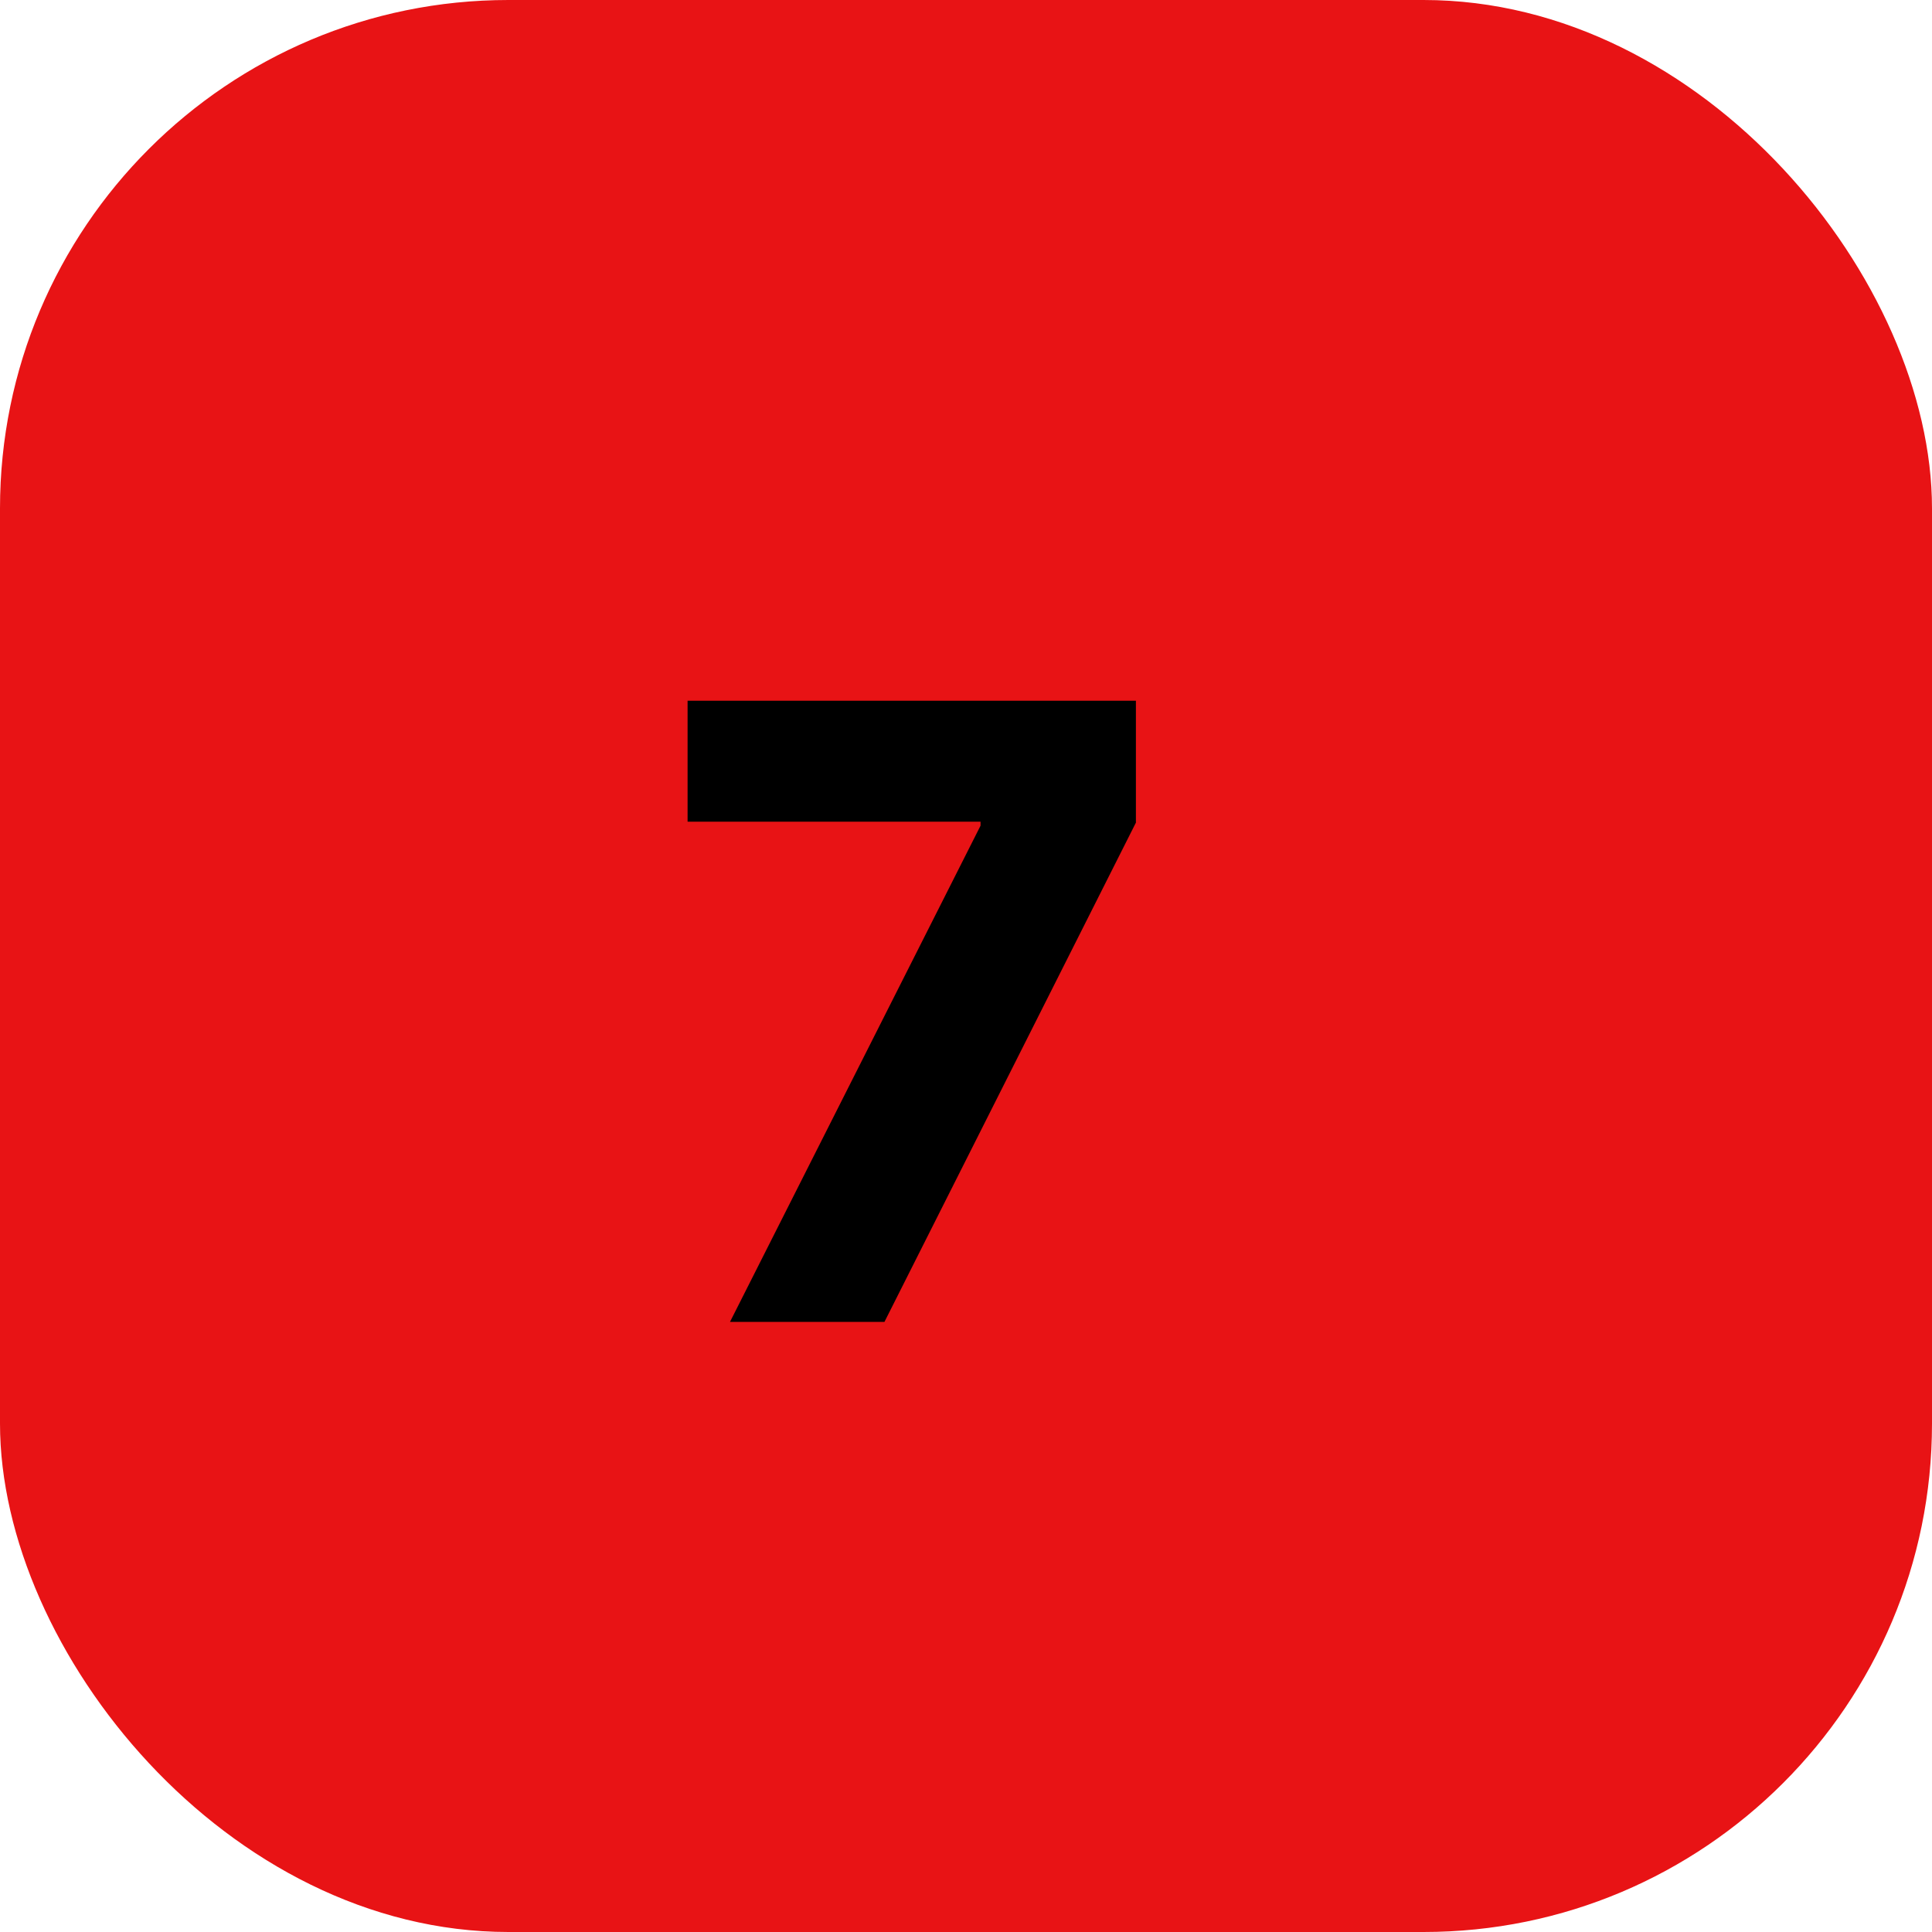
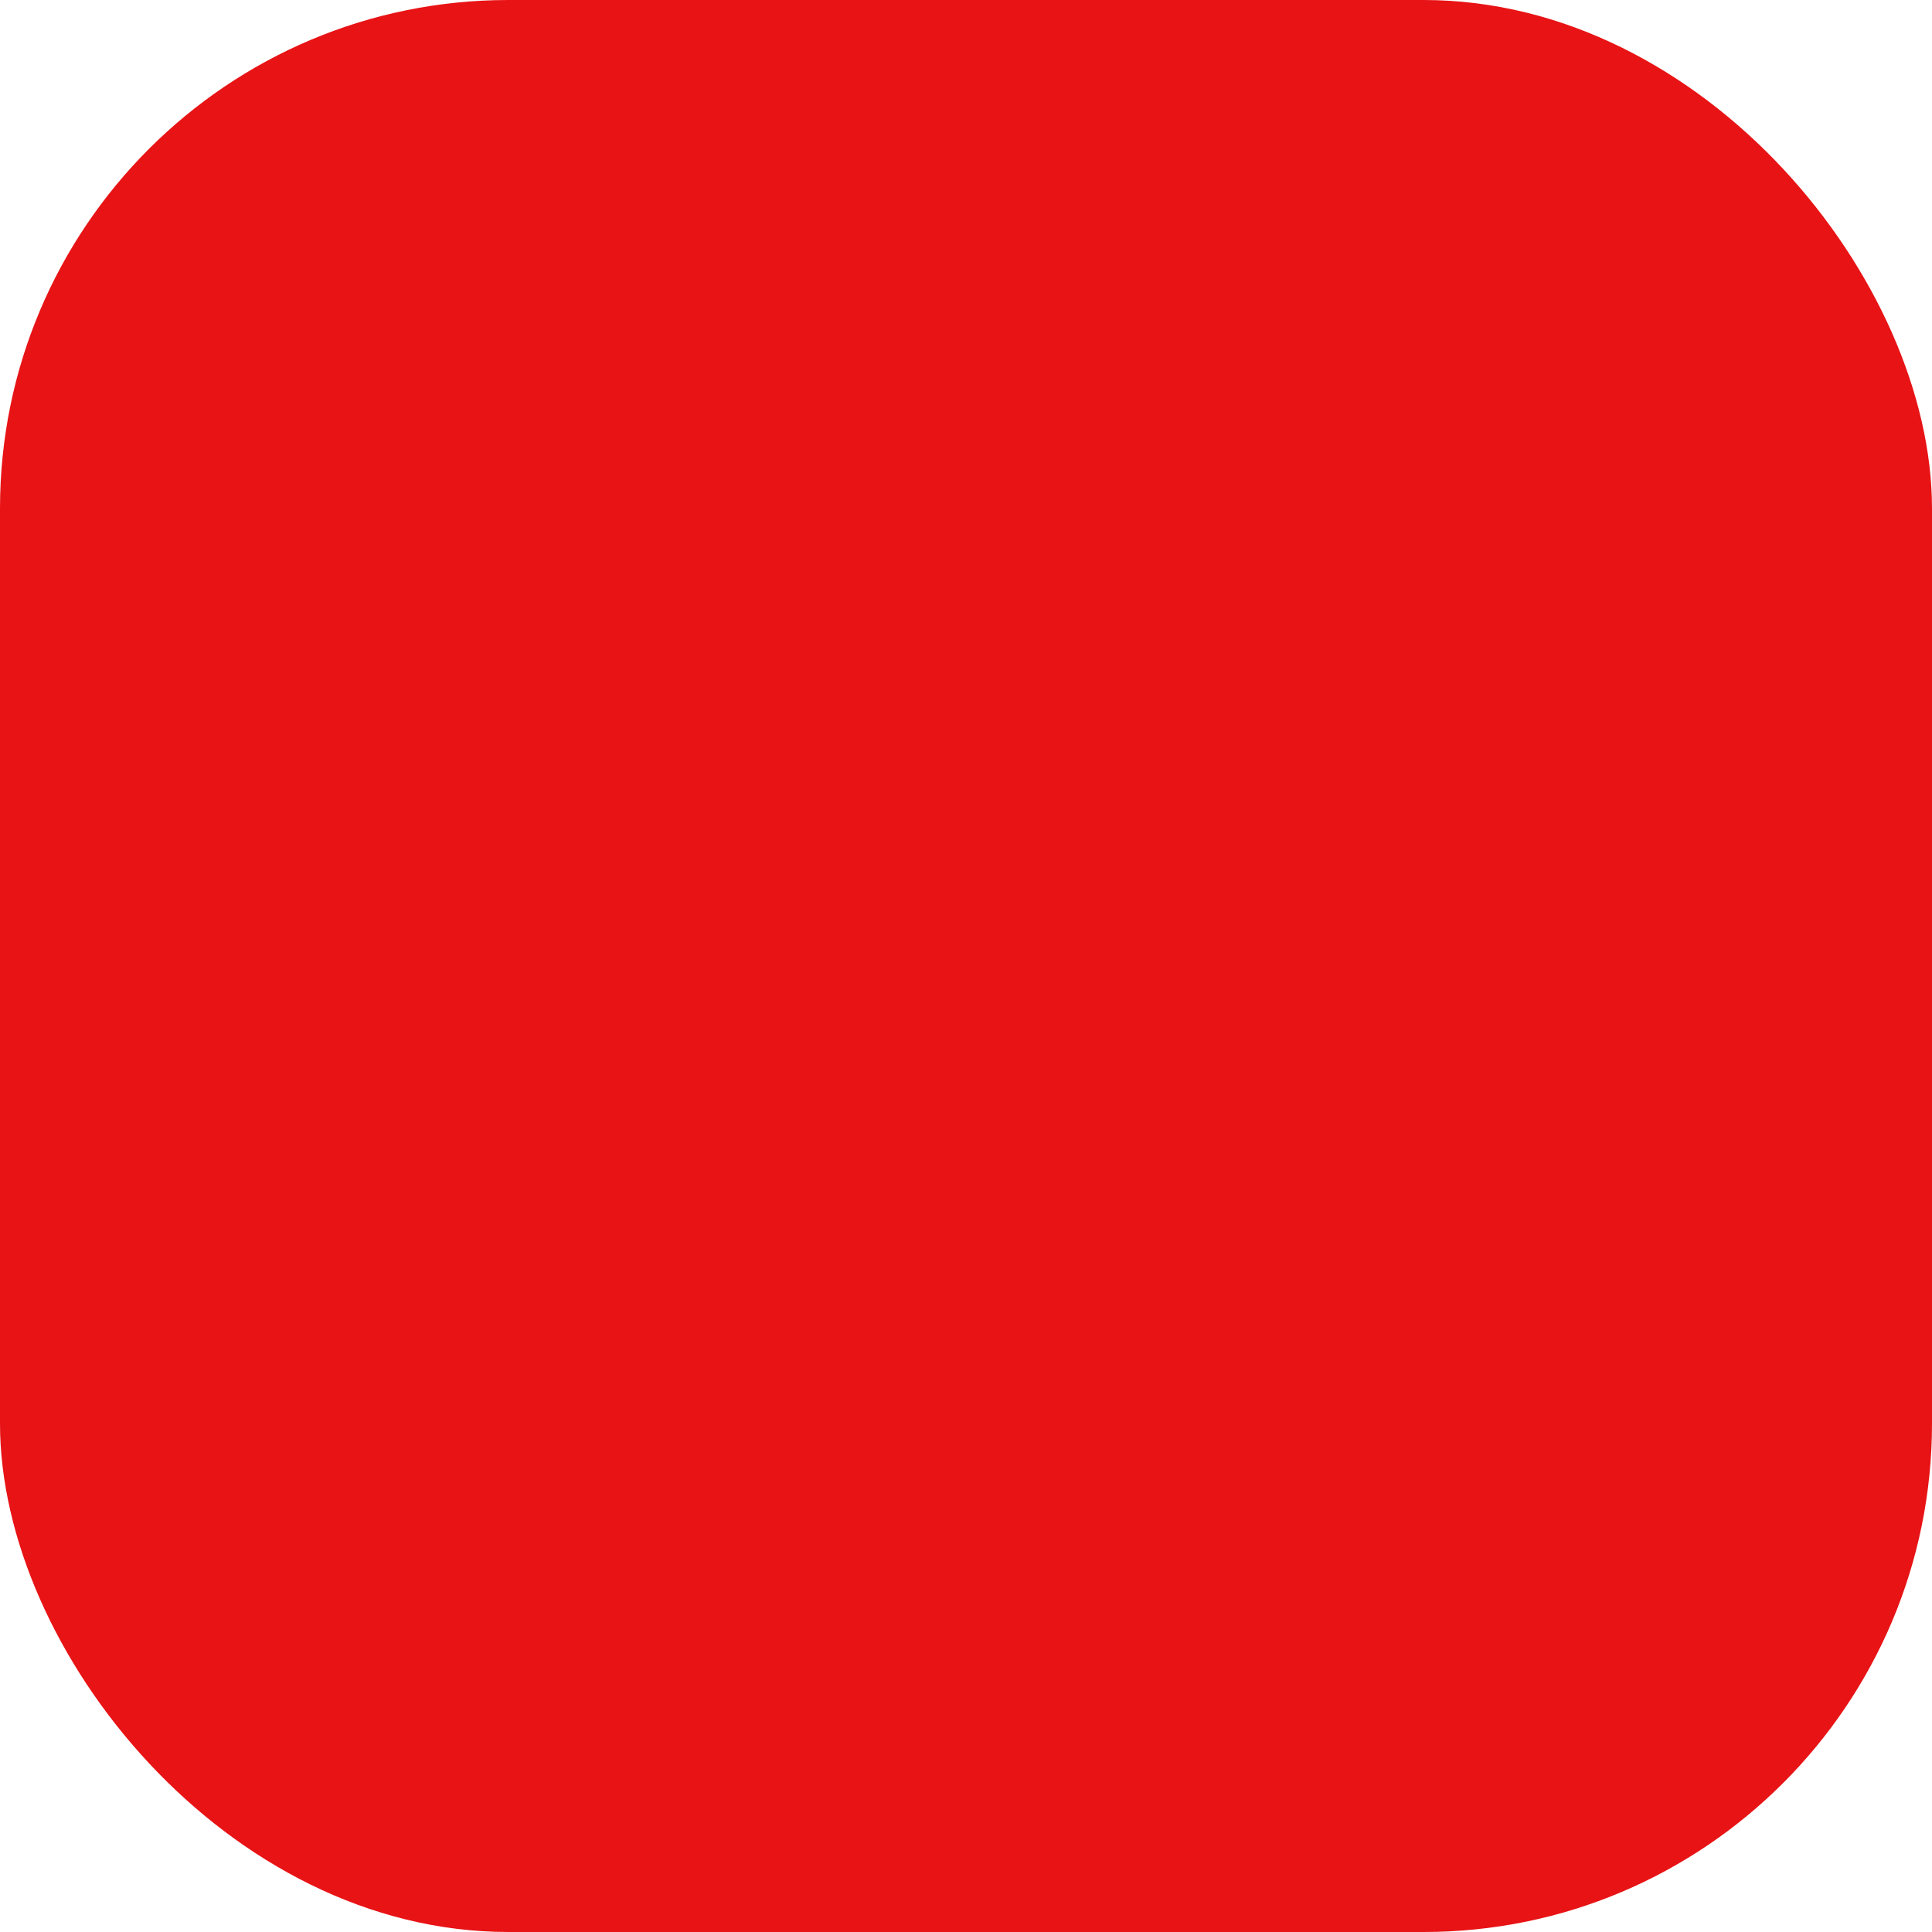
<svg xmlns="http://www.w3.org/2000/svg" width="19" height="19" viewBox="0 0 19 19" fill="none">
  <rect width="19" height="19" rx="5" fill="#E81315" />
-   <path d="M7.179 13L9.643 8.12V8.081H6.762V6.891H11.171V8.09L8.698 13H7.179Z" fill="black" />
</svg>